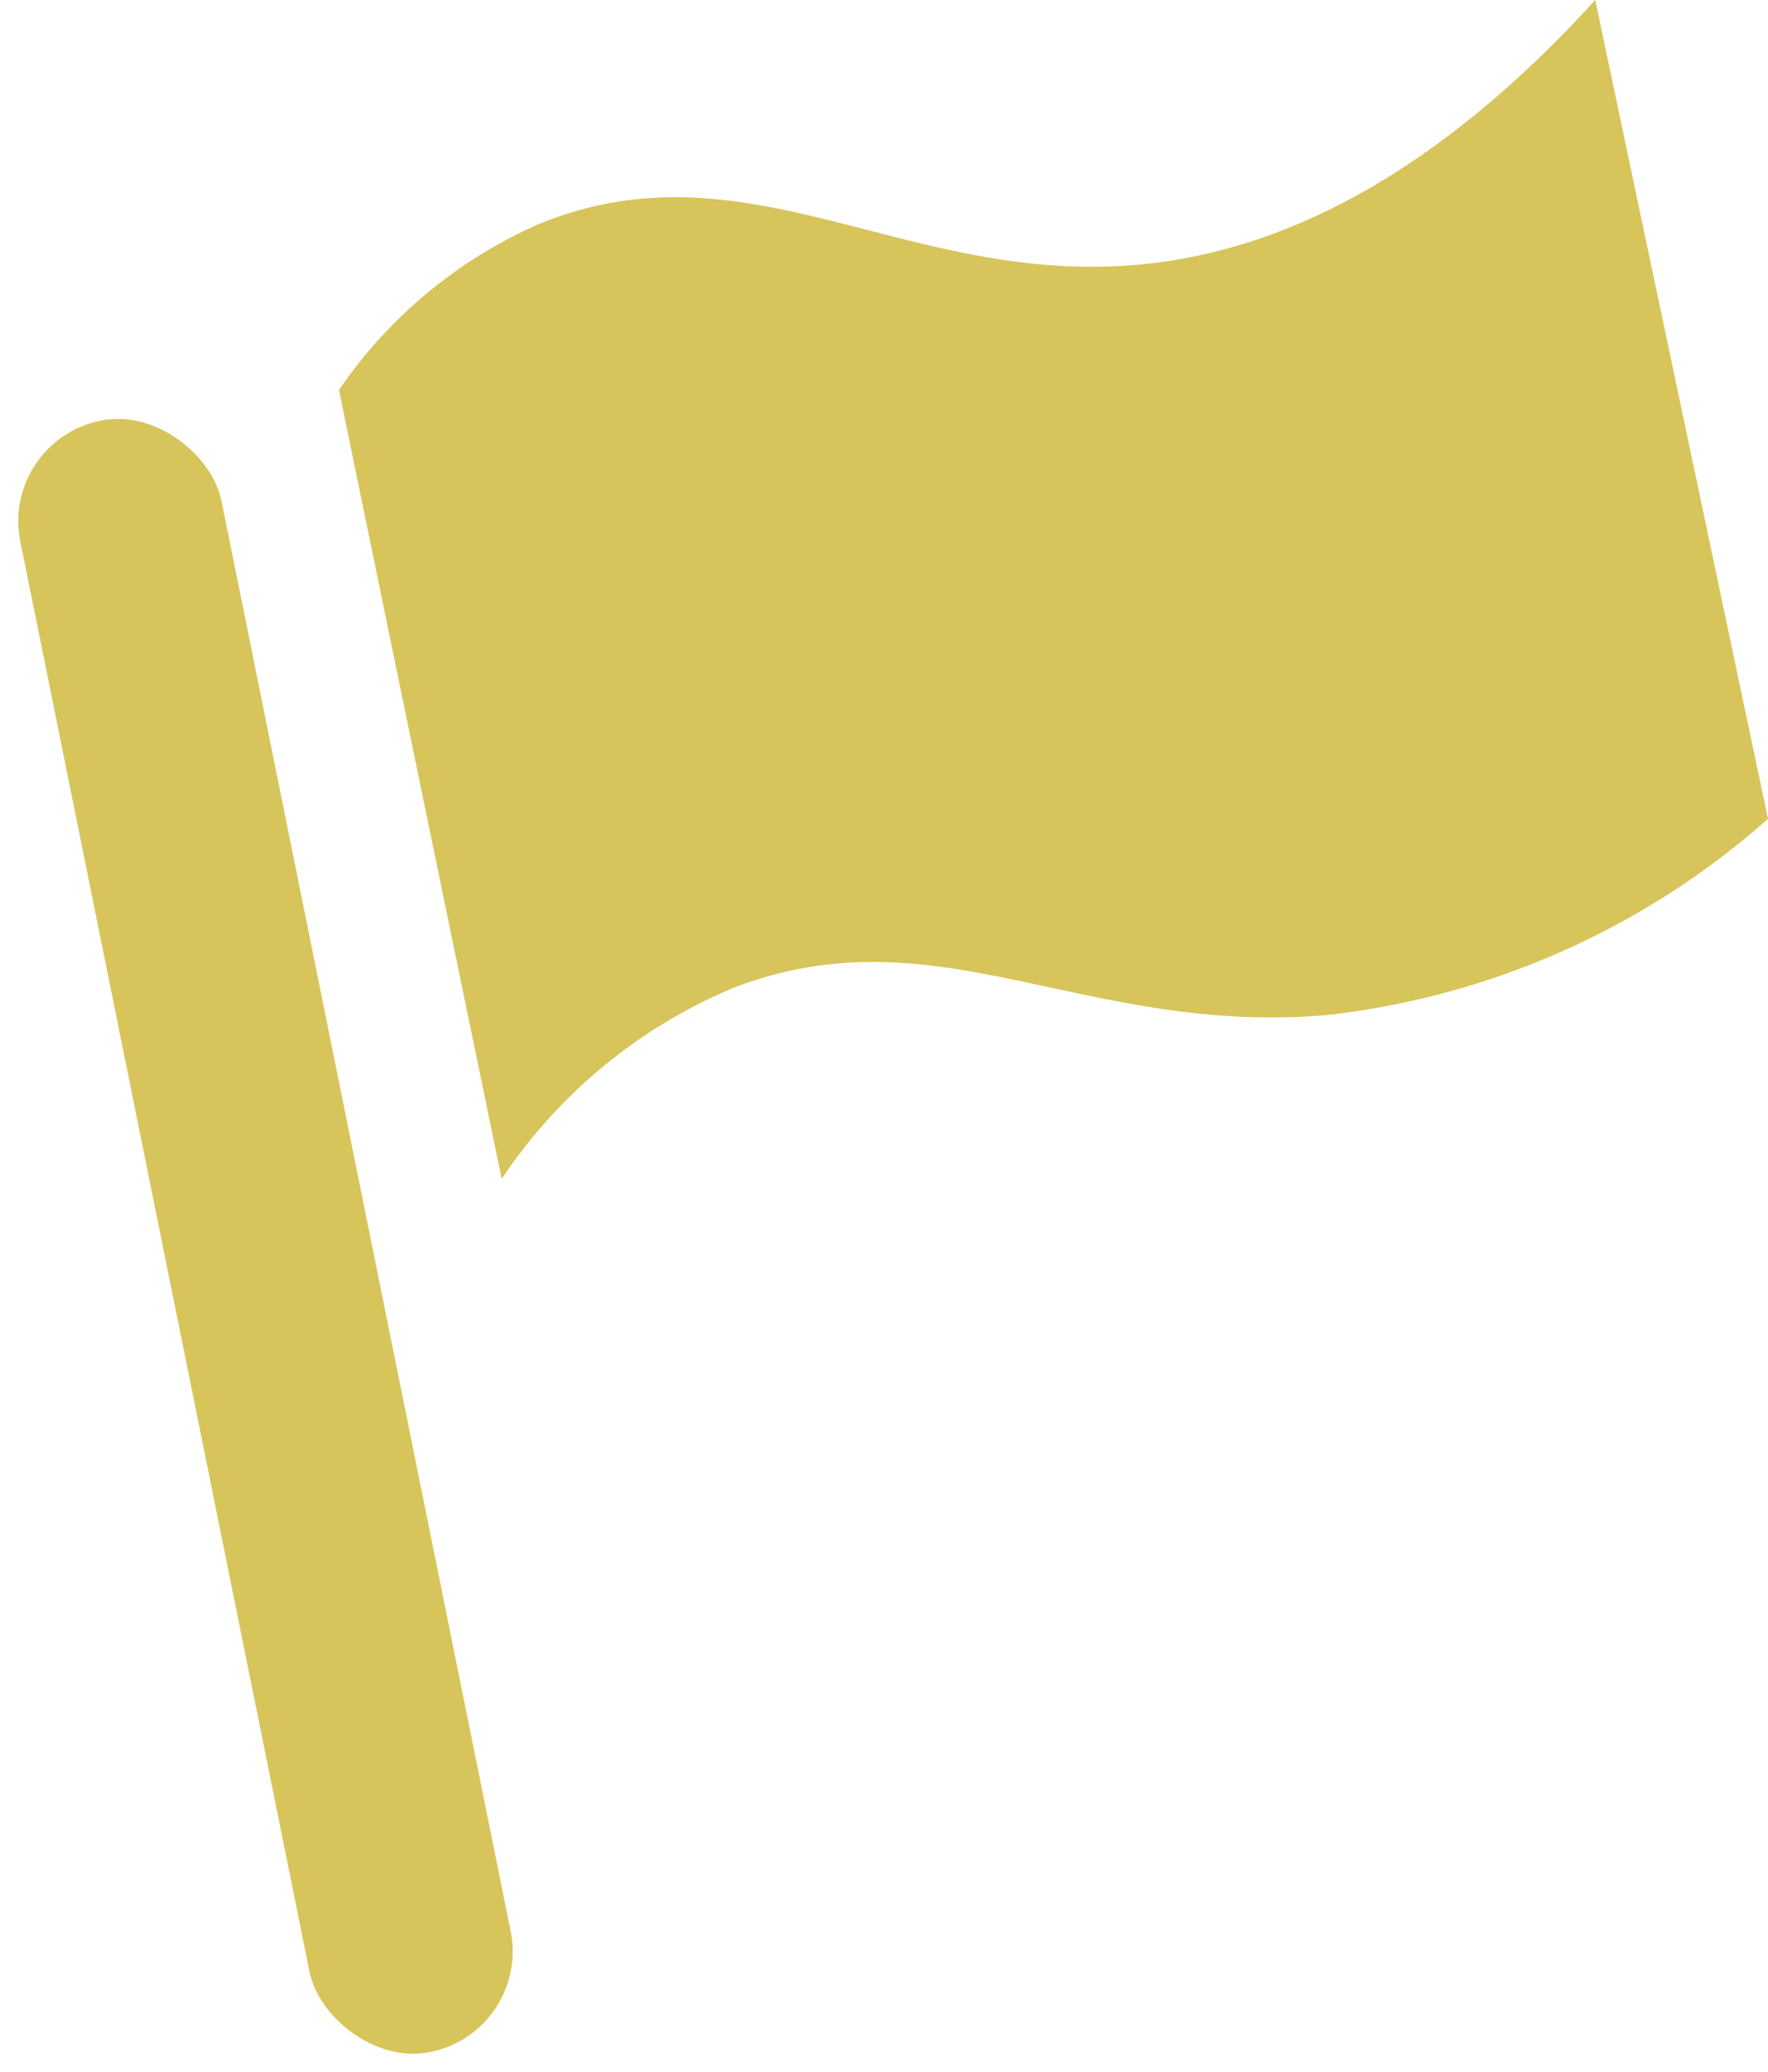
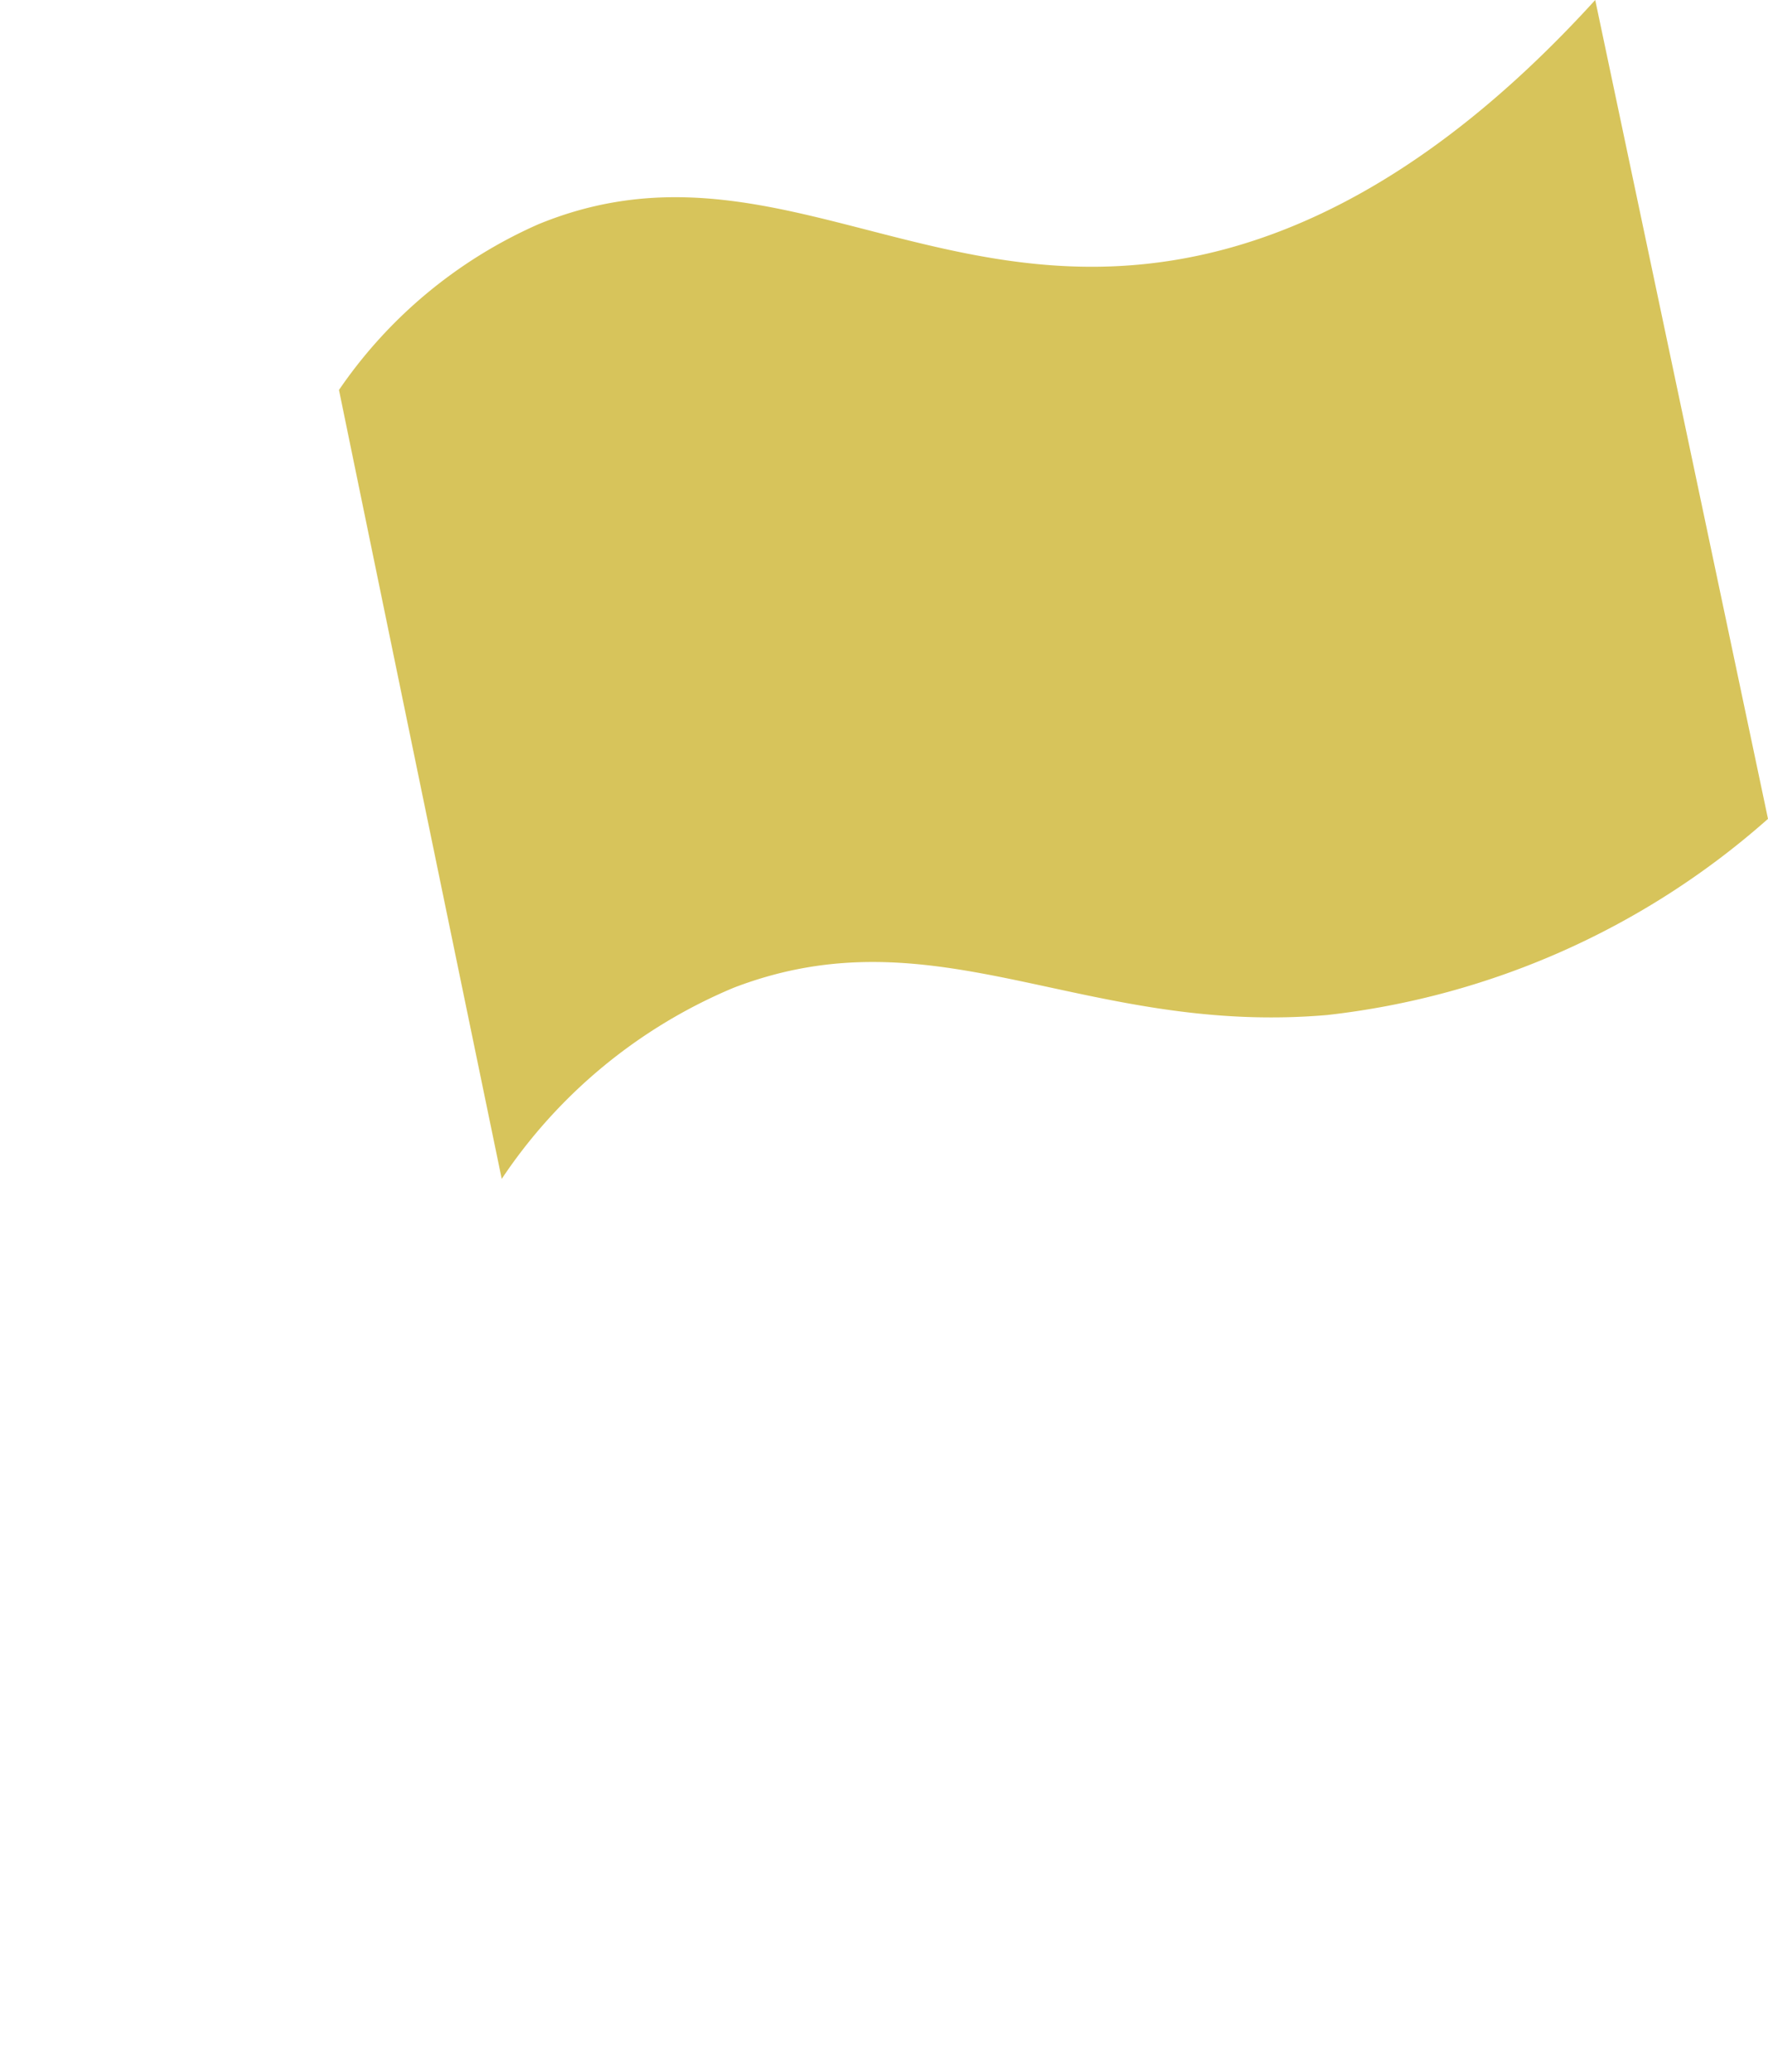
<svg xmlns="http://www.w3.org/2000/svg" width="32.5" height="38.096" viewBox="0 0 32.5 38.096">
  <g id="Layer_1-2" transform="translate(5.027)">
-     <rect id="Rectangle_21" data-name="Rectangle 21" width="3.772" height="30.597" rx="1.886" transform="translate(-5.027 8.106) rotate(-11.43)" fill="#d7c45b" />
-     <path id="Path_30" data-name="Path 30" d="M88.24,7.172a8.677,8.677,0,0,1,3.667-3.049c3.844-1.582,6.769,1.151,11.077.738,2.085-.2,5.006-1.185,8.351-4.861l3.176,15.053a14.679,14.679,0,0,1-8.1,3.606c-4.493.388-7.178-1.938-10.916-.5a9.553,9.553,0,0,0-4.261,3.513q-1.5-7.249-2.991-14.5Z" transform="translate(-87.038)" fill="#d7c45b" />
+     <path id="Path_30" data-name="Path 30" d="M88.24,7.172a8.677,8.677,0,0,1,3.667-3.049c3.844-1.582,6.769,1.151,11.077.738,2.085-.2,5.006-1.185,8.351-4.861l3.176,15.053a14.679,14.679,0,0,1-8.1,3.606c-4.493.388-7.178-1.938-10.916-.5a9.553,9.553,0,0,0-4.261,3.513q-1.5-7.249-2.991-14.5" transform="translate(-87.038)" fill="#d7c45b" />
  </g>
</svg>